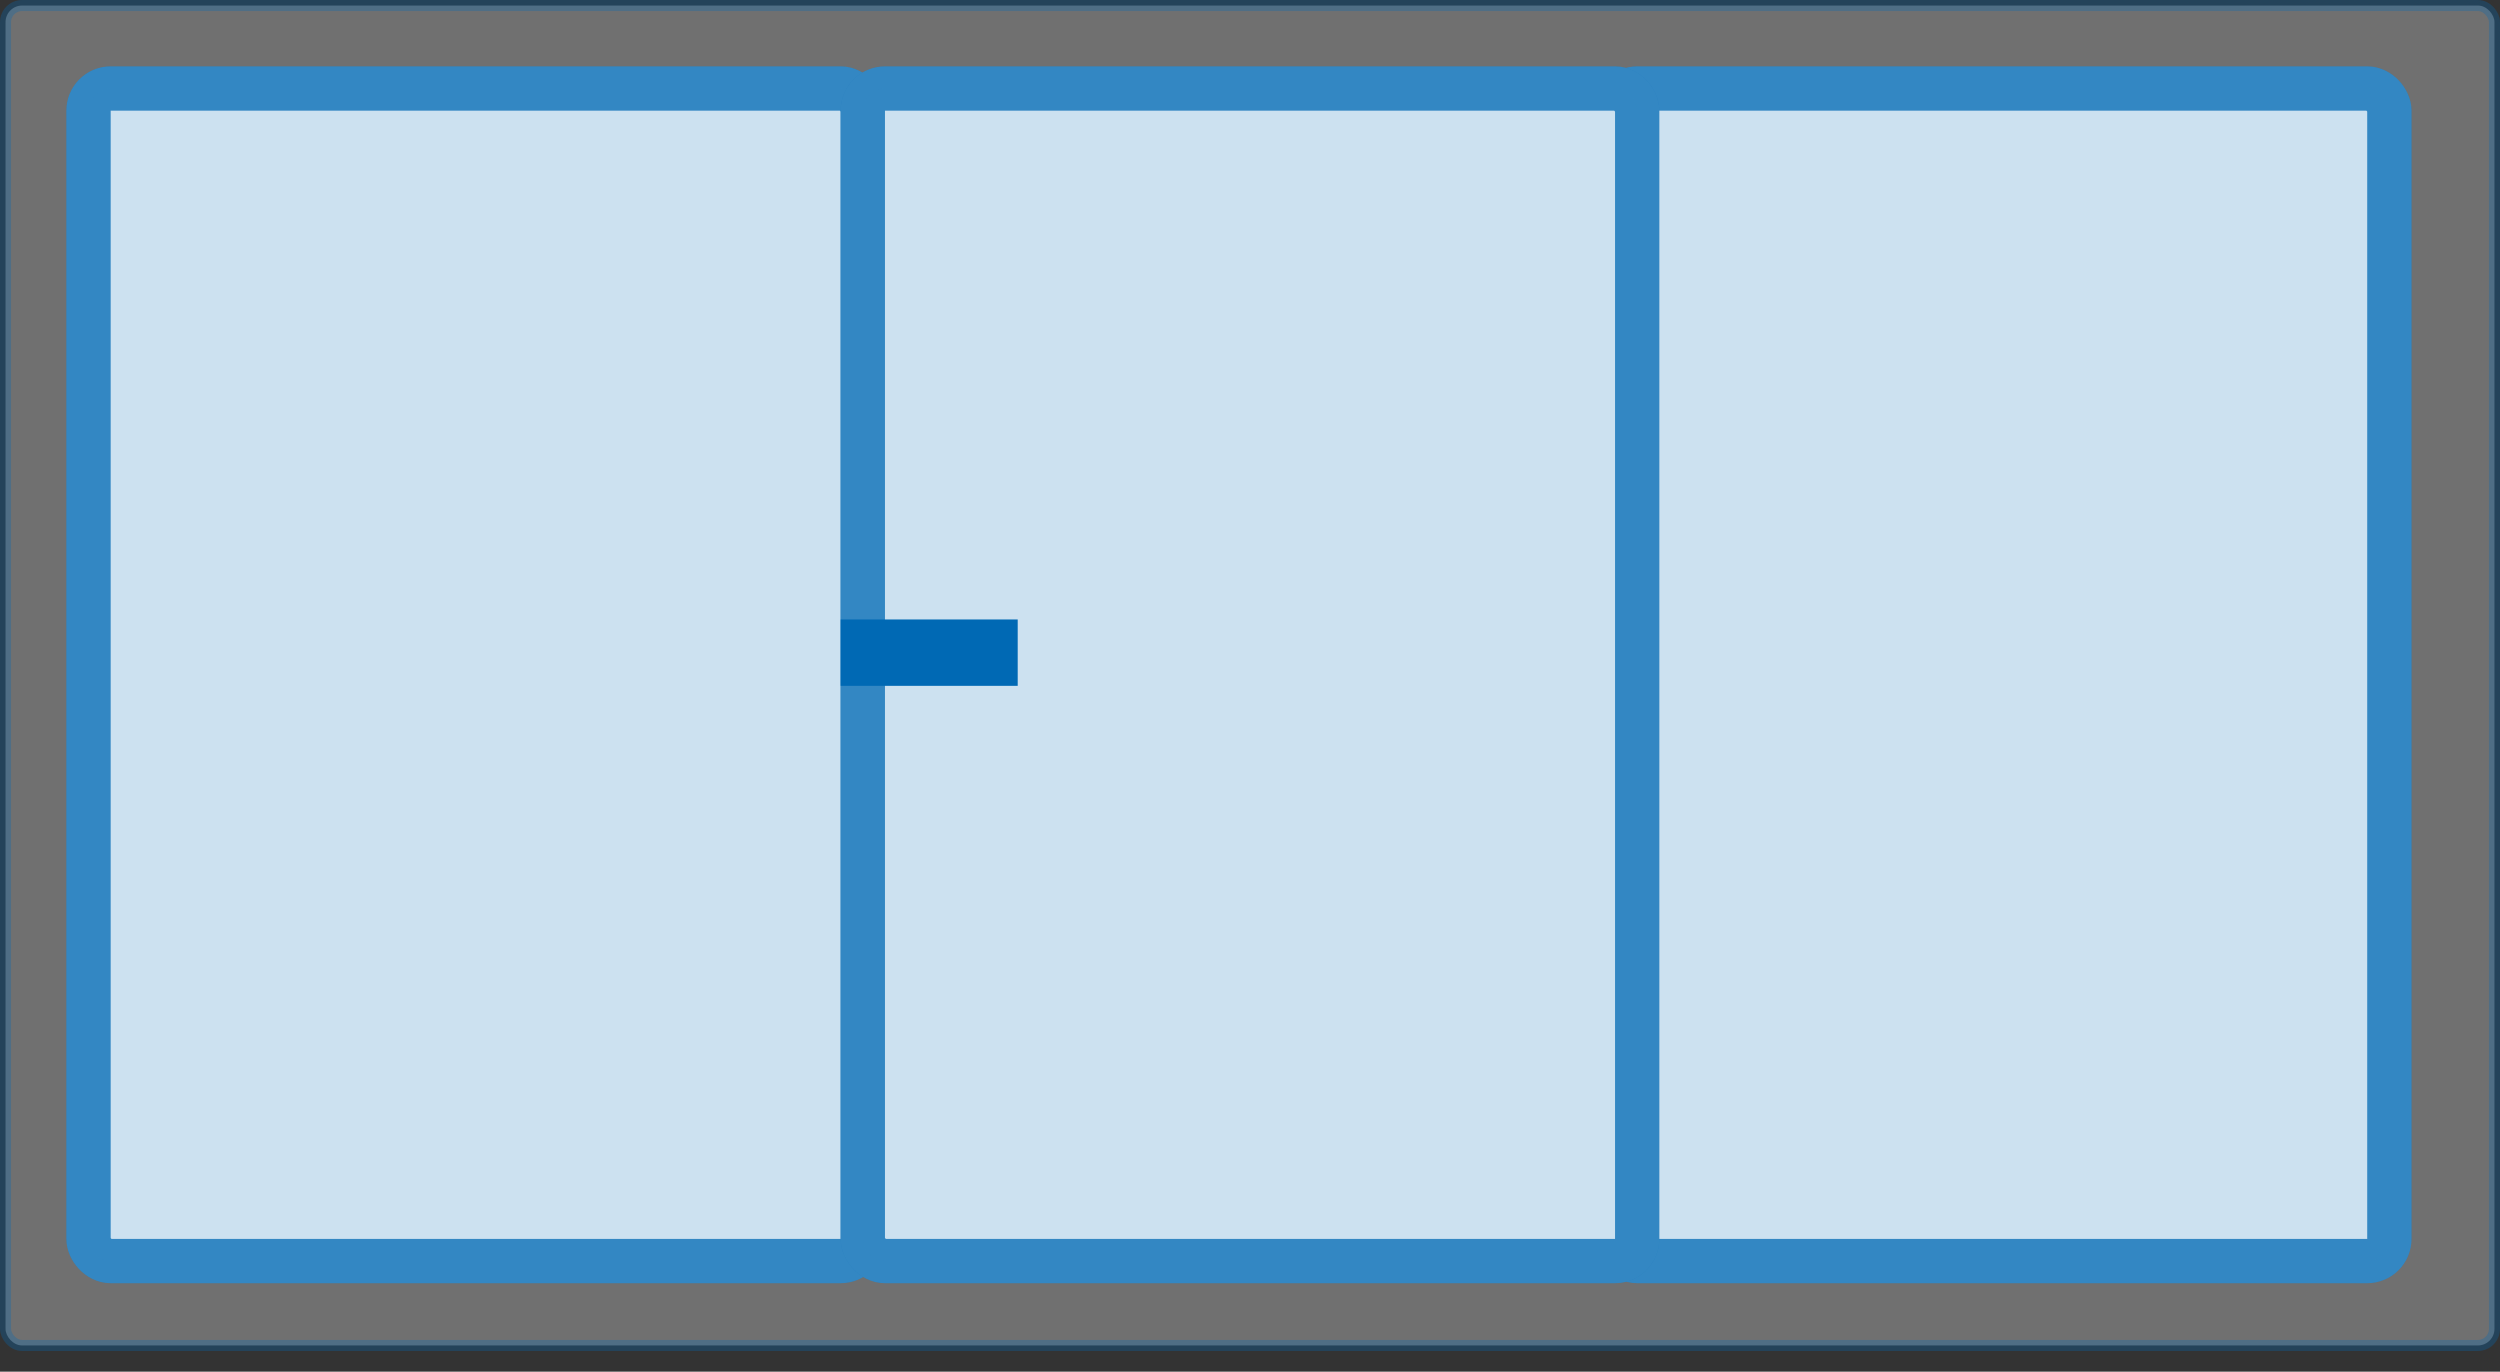
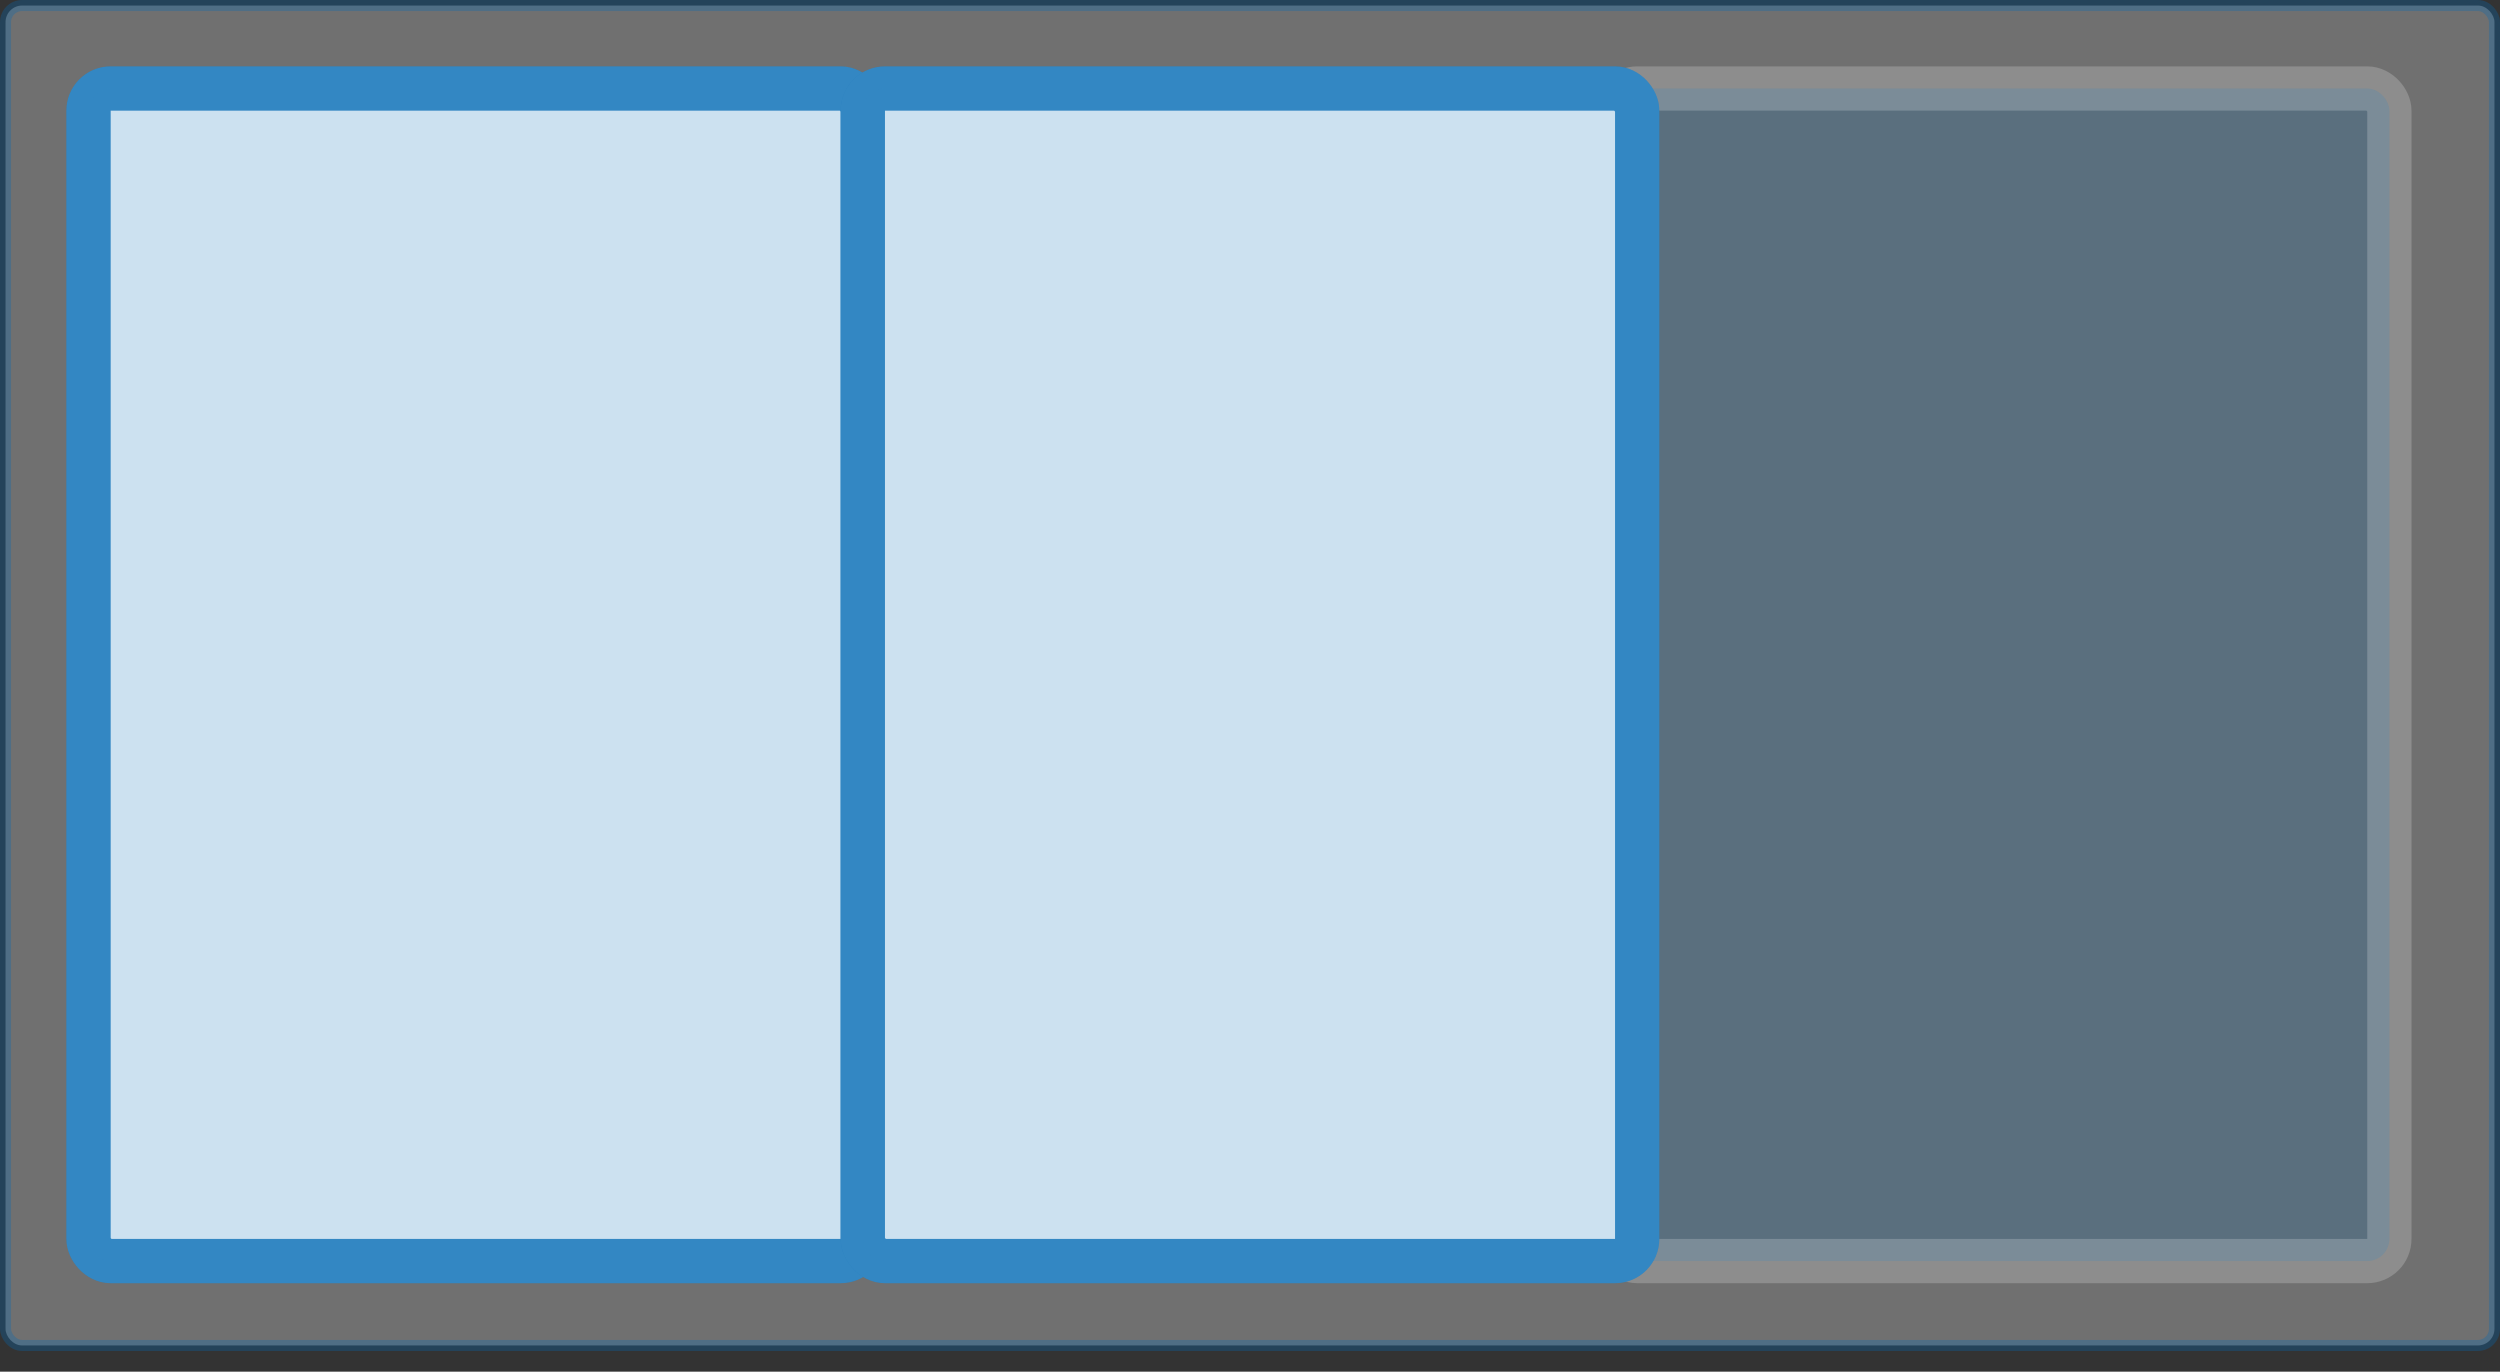
<svg xmlns="http://www.w3.org/2000/svg" width="113" height="62" viewBox="0 0 113 62" fill="none">
  <rect x="0" y="0" width="113" height="62" fill="#333333" stroke="none" />
  <rect opacity="0.3" x="0.25" y="0.25" width="112.5" height="60.565" rx="0.75" fill="white" stroke="#0069B4" stroke-width="0.5" />
  <rect x="4" y="4" width="35" height="53" rx="1" fill="white" stroke="#0069B4" stroke-width="2" />
  <rect opacity="0.2" x="4" y="4" width="35" height="53" rx="1" fill="#0069B4" stroke="white" stroke-width="2" />
-   <rect x="73" y="4" width="35" height="53" rx="1" fill="white" stroke="#0069B4" stroke-width="2" />
  <rect opacity="0.2" x="73" y="4" width="35" height="53" rx="1" fill="#0069B4" stroke="white" stroke-width="2" />
  <rect x="39" y="4" width="35" height="53" rx="1" fill="white" stroke="#0069B4" stroke-width="2" />
  <rect opacity="0.2" x="39" y="4" width="35" height="53" rx="1" fill="#0069B4" stroke="white" stroke-width="2" />
-   <rect x="38" y="28" width="8" height="3" fill="#0069B4" />
</svg>